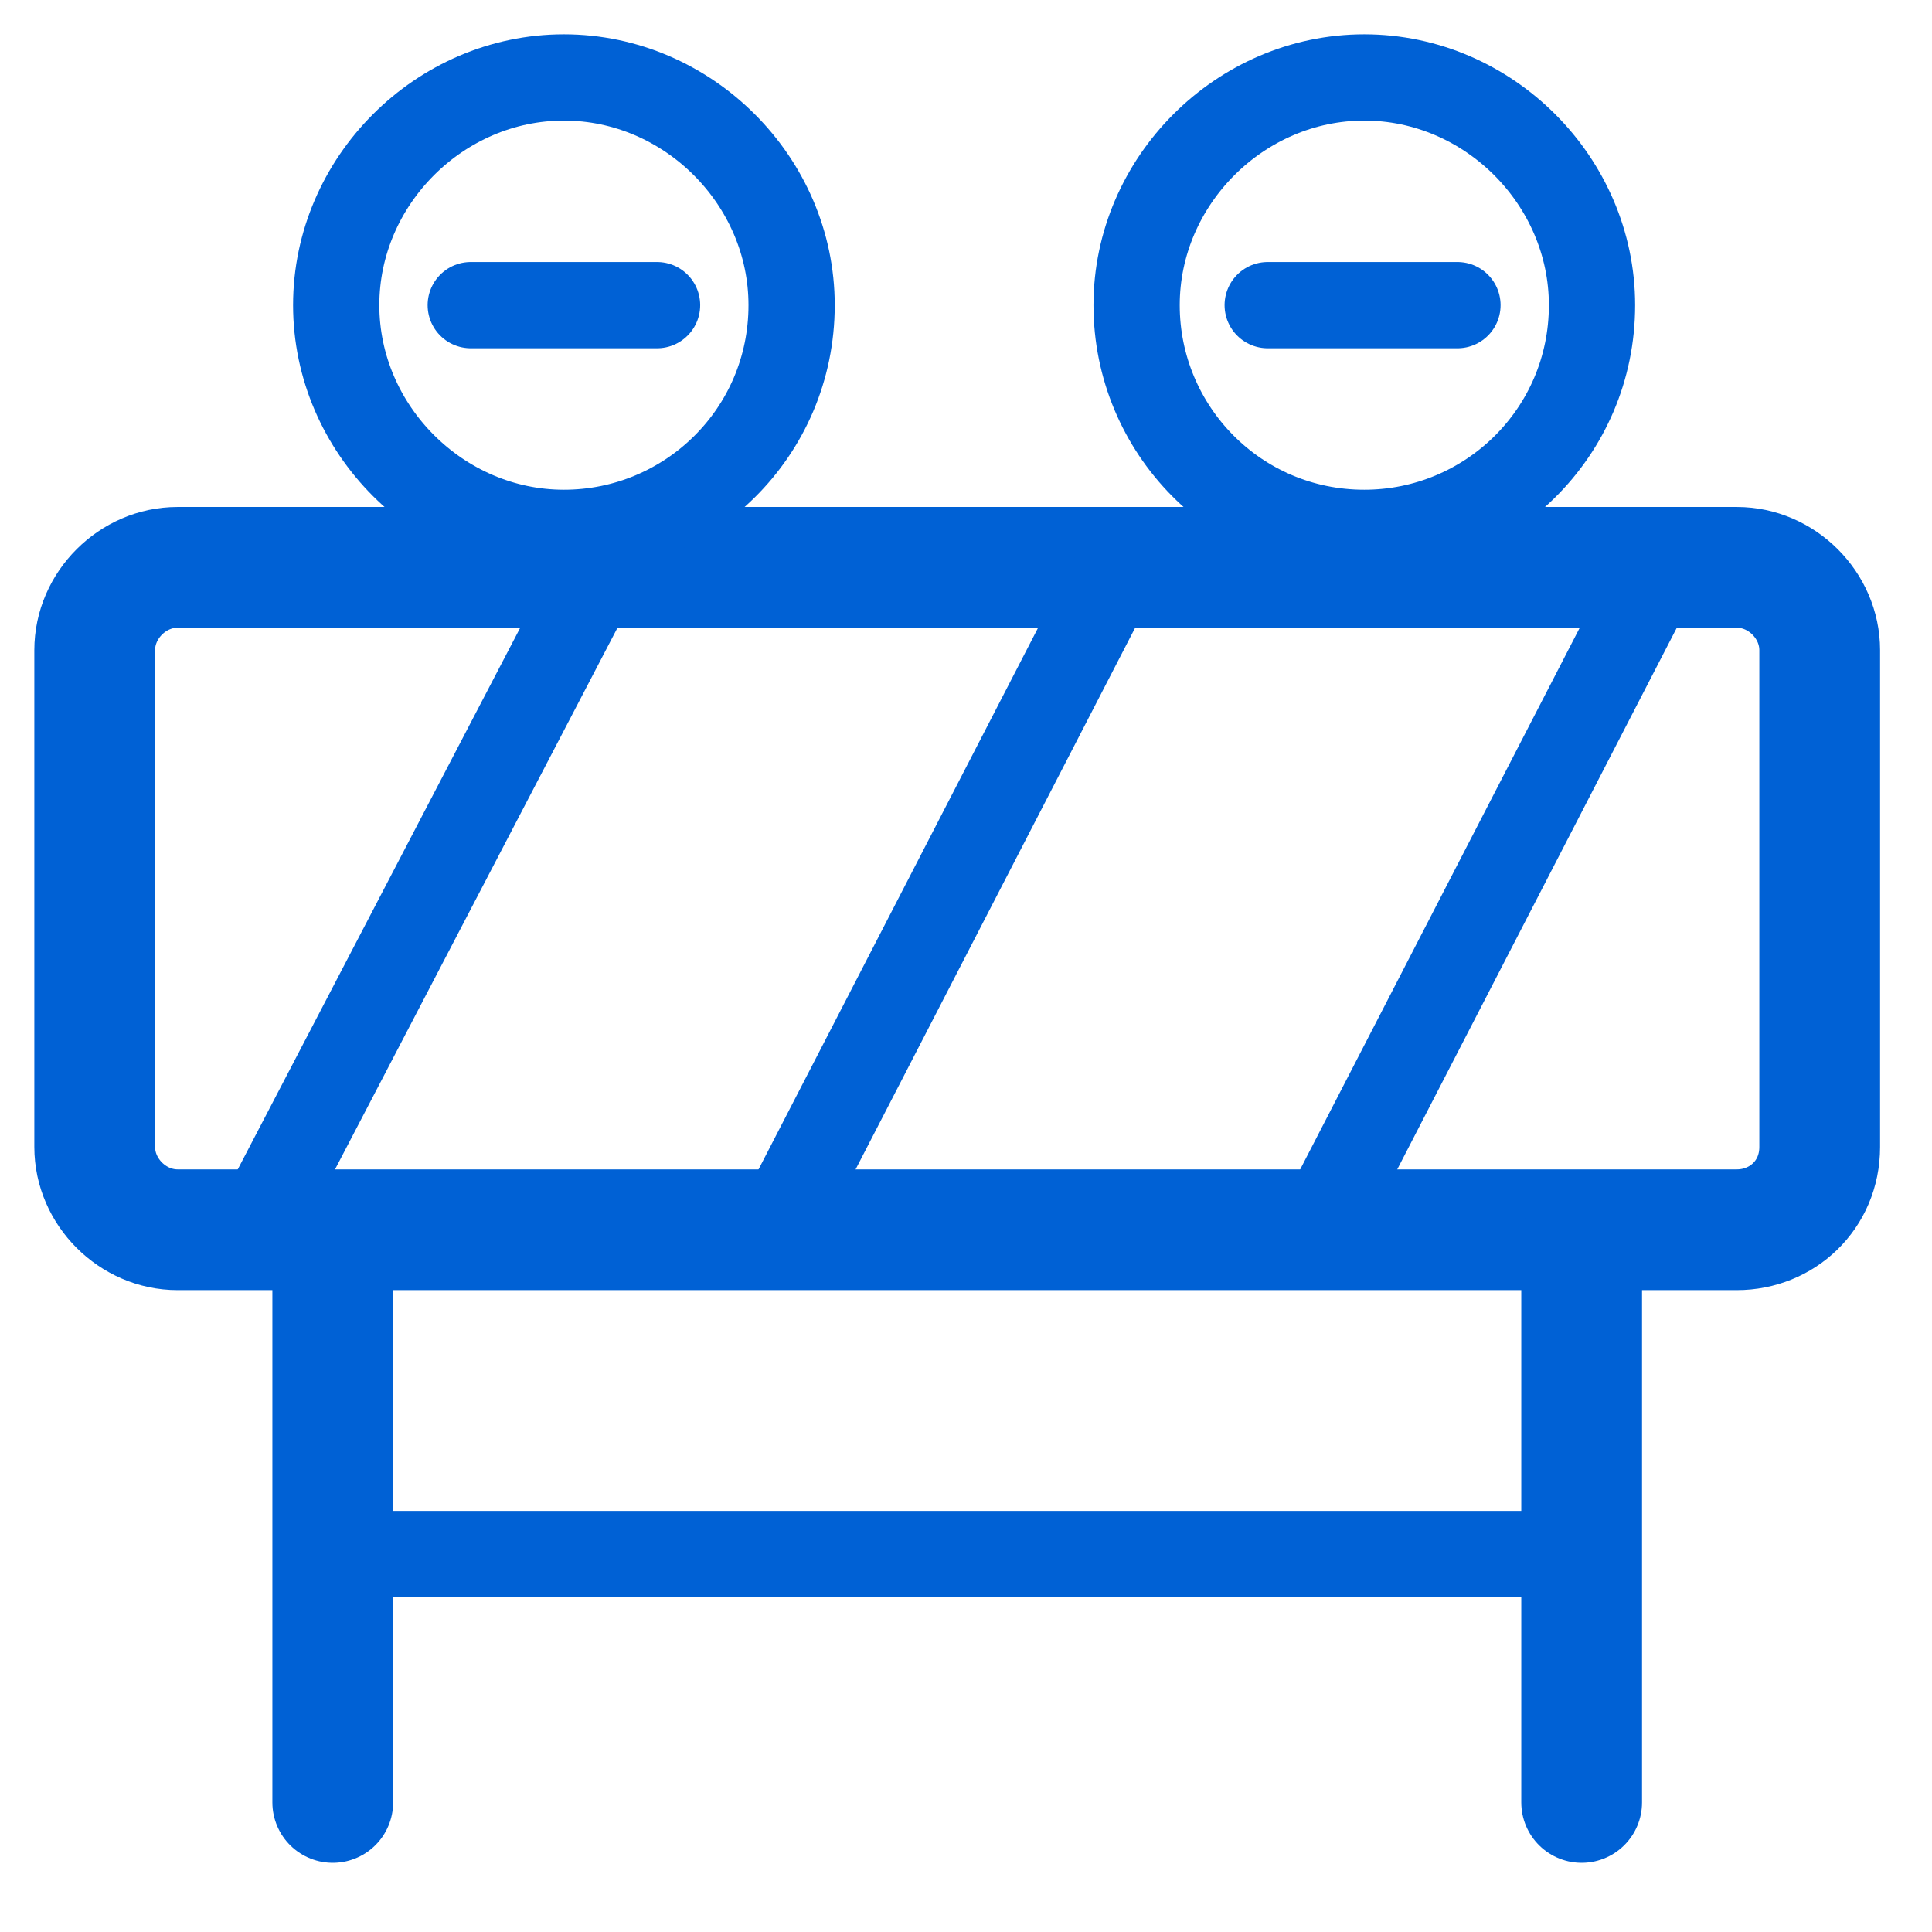
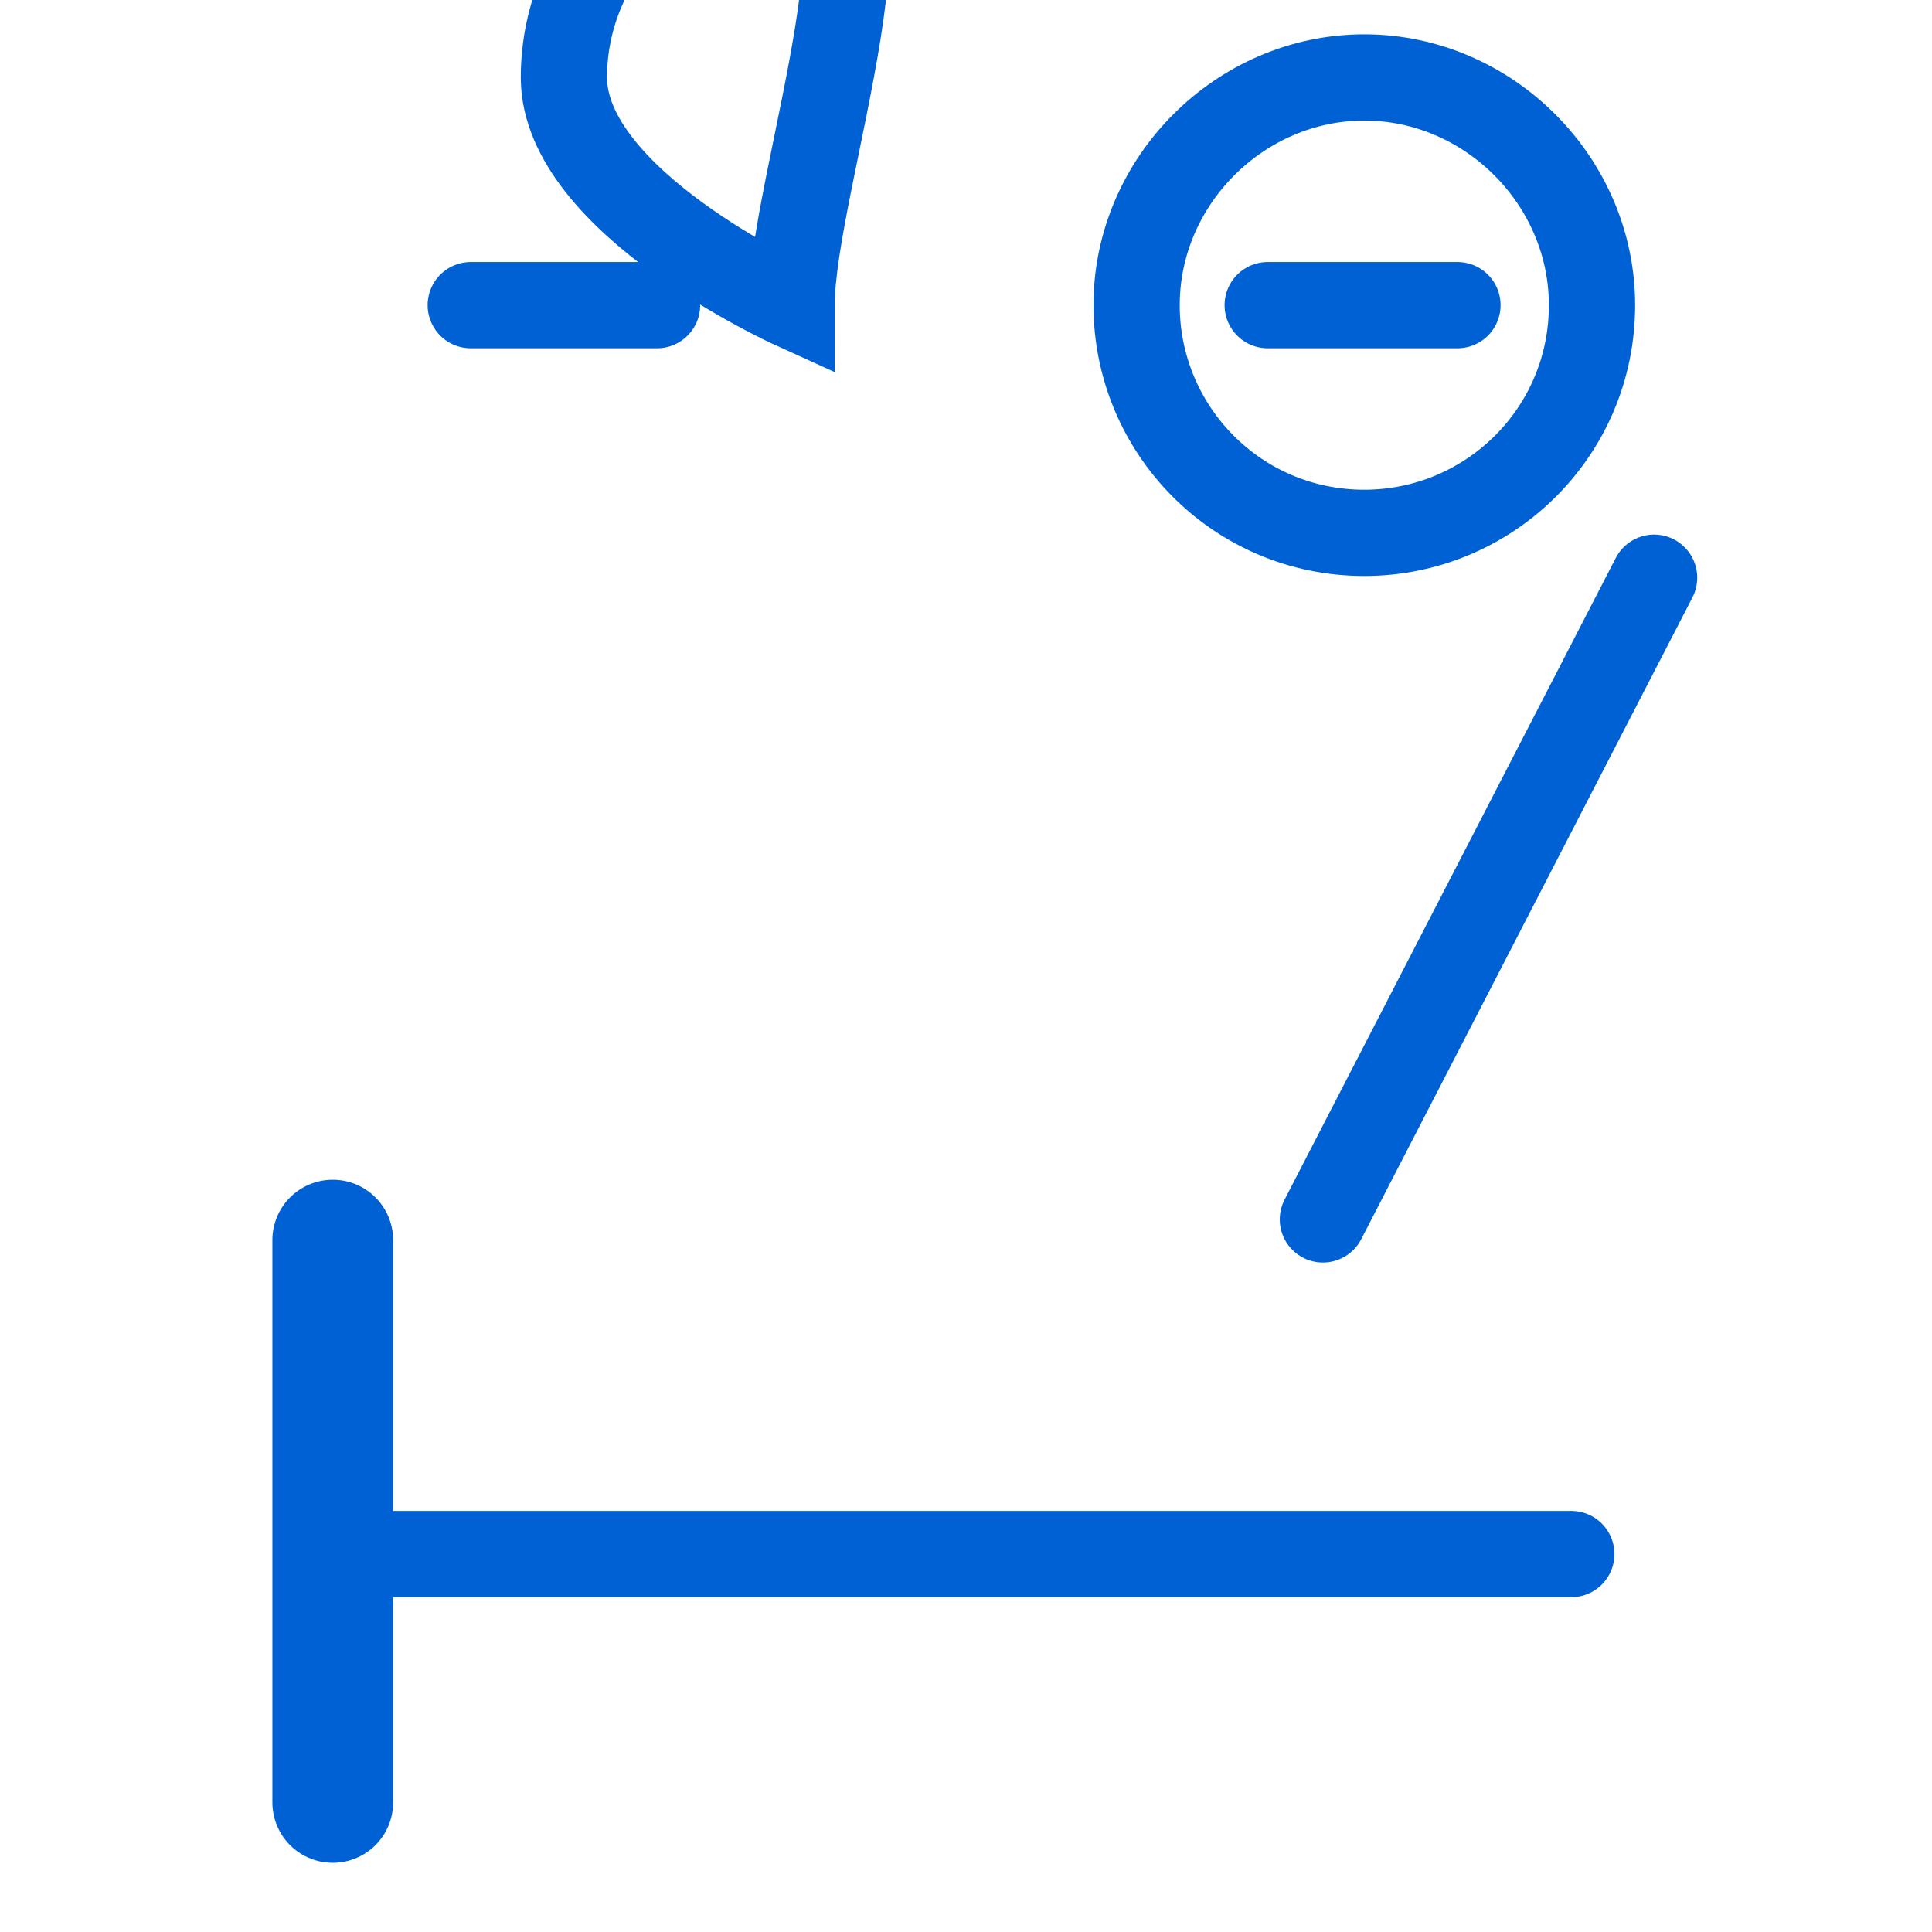
<svg xmlns="http://www.w3.org/2000/svg" version="1.1" id="Layer_1" x="0px" y="0px" viewBox="0 0 56 56" style="enable-background:new 0 0 56 56;" xml:space="preserve">
  <style type="text/css">
	.st0{fill:none;stroke:#0061D5;stroke-width:3.5;stroke-linecap:round;}
	.st1{fill:none;stroke:#0061D5;stroke-width:2.5;stroke-linecap:round;}
</style>
  <g id="Webpage-design">
    <g id="Industry-Page---State-and-local-government" transform="translate(-1110, -3945)">
      <g id="Use-Cases" transform="translate(0, 3758)">
        <g id="Group" transform="translate(945, 188)">
          <g id="_x37_-icon-Public-works" transform="translate(167.245, 0.245)">
-             <path id="Stroke-1" class="st0" d="M48.1,34.4H2.9c-1.3,0-2.4-1.1-2.4-2.4V17.6c0-1.3,1.1-2.4,2.4-2.4h45.2       c1.3,0,2.4,1.1,2.4,2.4V32C50.5,33.4,49.4,34.4,48.1,34.4z" />
            <line id="Stroke-3" class="st0" x1="7.4" y1="34.7" x2="7.4" y2="51" />
-             <line id="Stroke-5" class="st0" x1="43.6" y1="34.7" x2="43.6" y2="51" />
            <line id="Stroke-7" class="st1" x1="7.7" y1="43.8" x2="43.3" y2="43.8" />
-             <line id="Stroke-9" class="st1" x1="15" y1="15.5" x2="5.3" y2="34.1" />
-             <line id="Stroke-11" class="st1" x1="30" y1="15.5" x2="20.4" y2="34.1" />
            <line id="Stroke-13" class="st1" x1="45.7" y1="15.5" x2="36.1" y2="34.1" />
-             <path id="Stroke-15" class="st1" d="M20.7,7.6c0,3.7-3,6.6-6.6,6.6s-6.6-3-6.6-6.6s3-6.6,6.6-6.6S20.7,4,20.7,7.6z" />
+             <path id="Stroke-15" class="st1" d="M20.7,7.6s-6.6-3-6.6-6.6s3-6.6,6.6-6.6S20.7,4,20.7,7.6z" />
            <path id="Stroke-17" class="st1" d="M43.9,7.6c0,3.7-3,6.6-6.6,6.6c-3.7,0-6.6-3-6.6-6.6s3-6.6,6.6-6.6C40.9,1,43.9,4,43.9,7.6       z" />
            <line id="Stroke-19" class="st1" x1="11.4" y1="7.6" x2="16.8" y2="7.6" />
            <line id="Stroke-21" class="st1" x1="34.5" y1="7.6" x2="40" y2="7.6" />
          </g>
        </g>
      </g>
    </g>
  </g>
</svg>